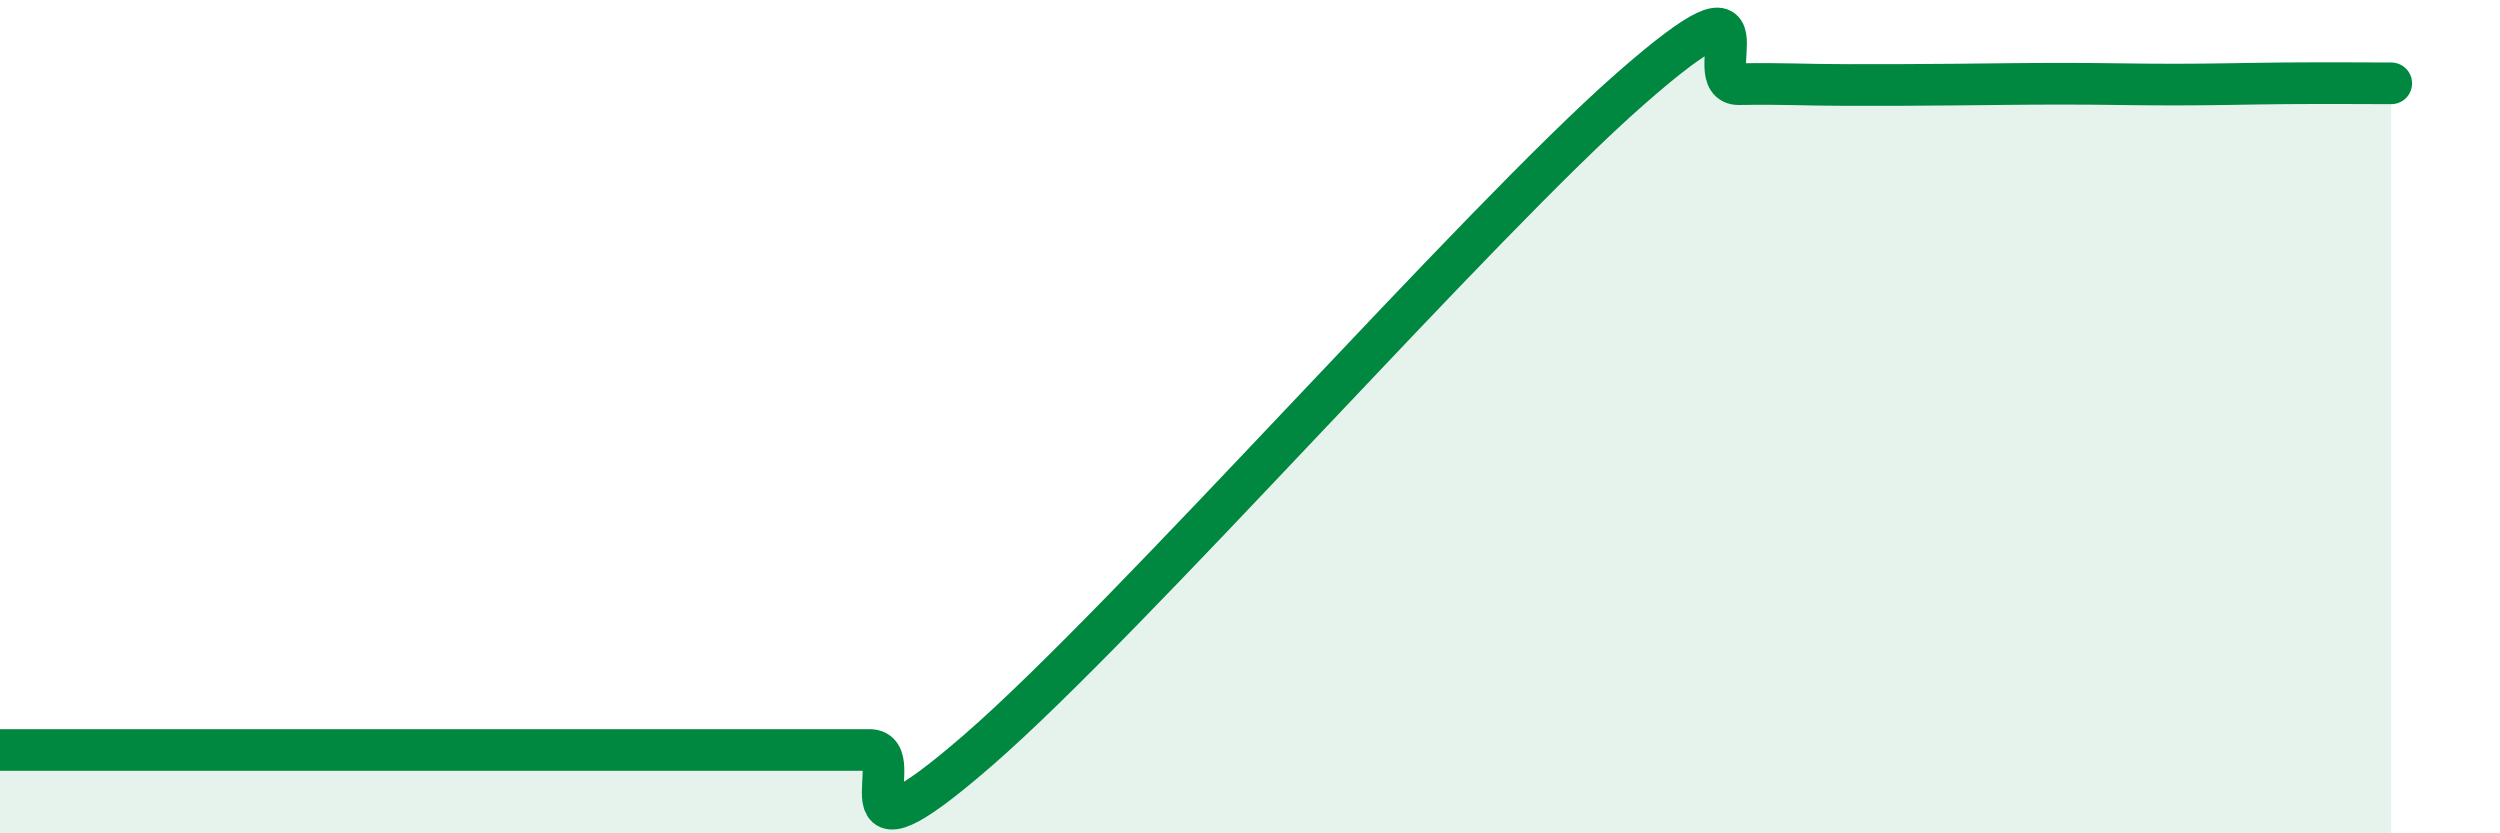
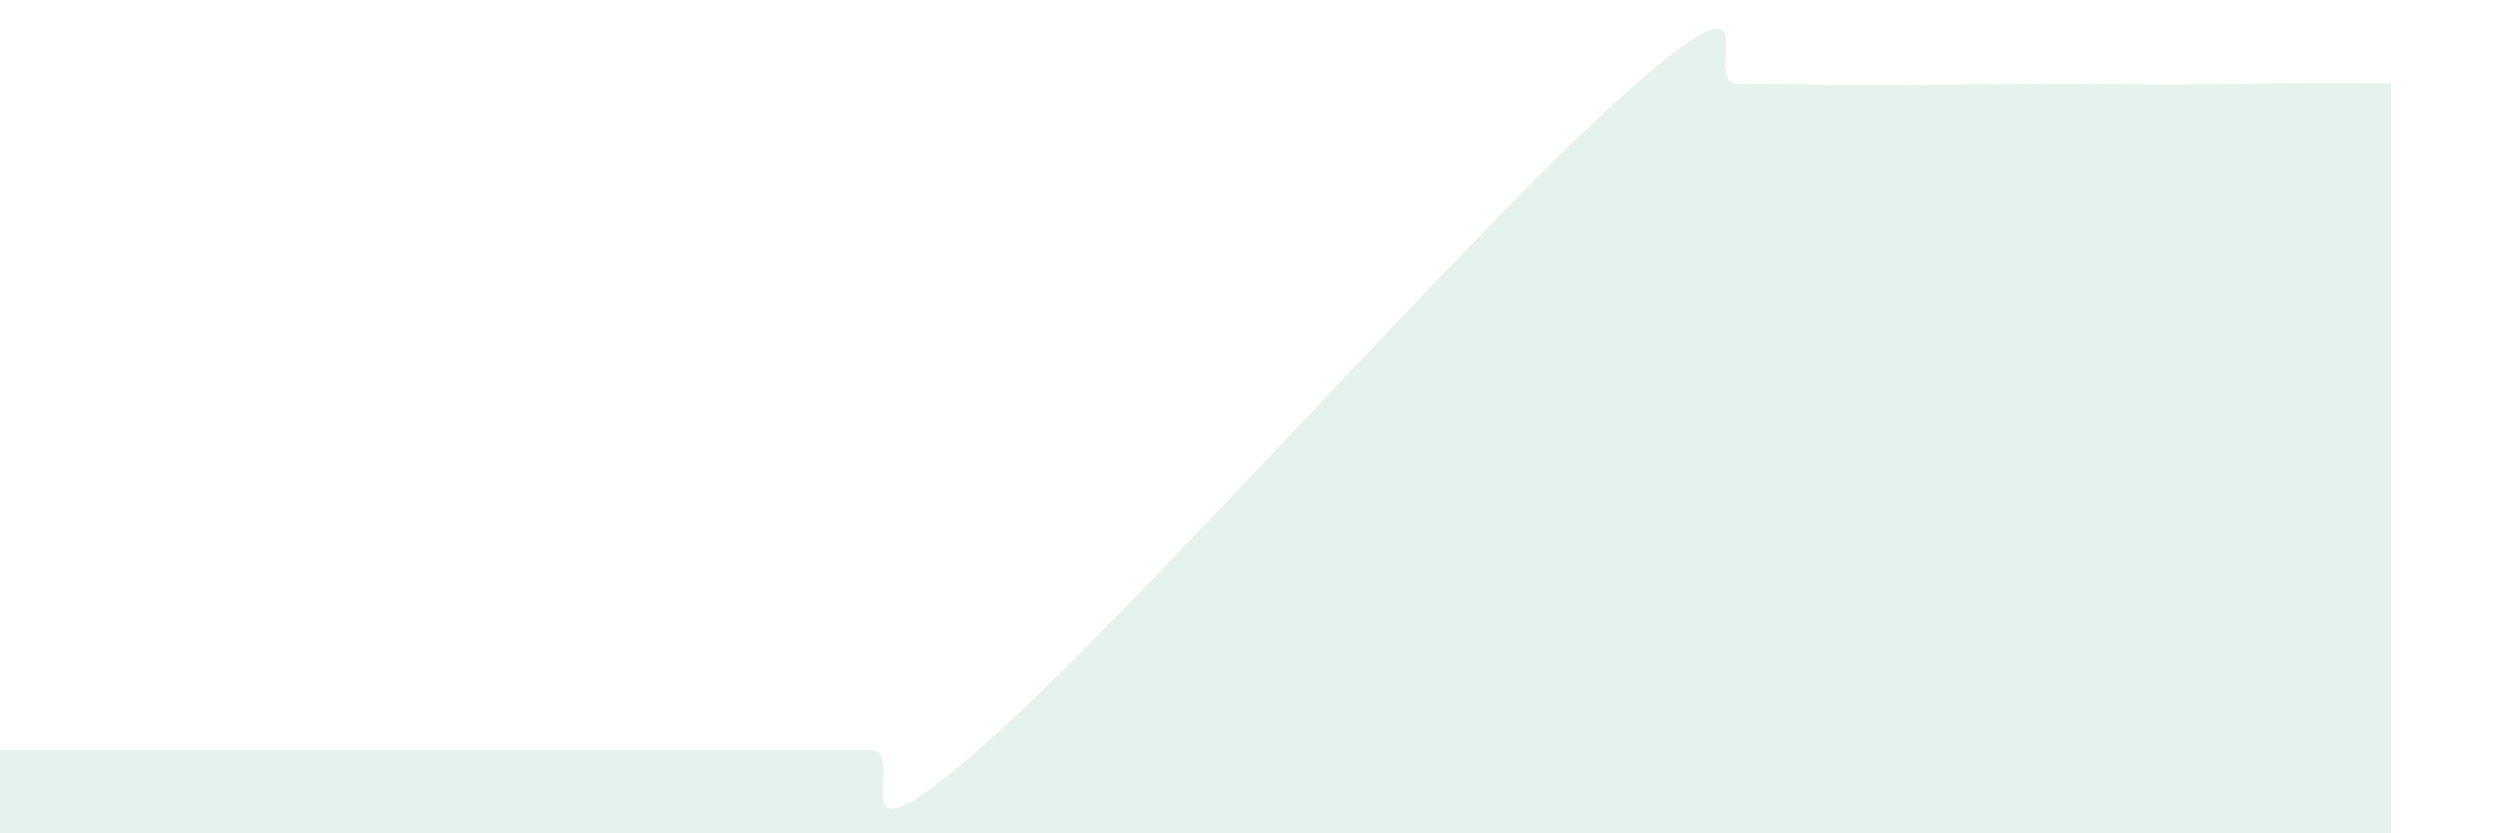
<svg xmlns="http://www.w3.org/2000/svg" width="60" height="20" viewBox="0 0 60 20">
  <path d="M 0,18 C 0.52,18 1.57,18 2.61,18 C 3.65,18 4.18,18 5.22,18 C 6.26,18 6.79,18 7.83,18 C 8.87,18 9.39,18 10.43,18 C 11.47,18 12,18 13.04,18 C 14.08,18 14.61,18 15.65,18 C 16.69,18 17.22,18 18.26,18 C 19.3,18 19.83,18 20.87,18 C 21.91,18 19.83,21.17 23.48,18 C 27.13,14.83 35.48,5.33 39.13,2.13 C 42.78,-1.07 40.7,2.04 41.74,2.02 C 42.78,2 43.31,2.04 44.35,2.04 C 45.39,2.04 45.92,2.04 46.96,2.03 C 48,2.02 48.53,2.01 49.57,2.01 C 50.61,2.01 51.13,2.03 52.17,2.03 C 53.21,2.03 53.74,2.01 54.78,2 C 55.82,1.99 56.87,2 57.39,2L57.39 20L0 20Z" fill="#008740" opacity="0.1" stroke-linecap="round" stroke-linejoin="round" />
-   <path d="M 0,18 C 0.52,18 1.57,18 2.61,18 C 3.65,18 4.18,18 5.22,18 C 6.26,18 6.79,18 7.83,18 C 8.87,18 9.39,18 10.43,18 C 11.47,18 12,18 13.04,18 C 14.08,18 14.61,18 15.65,18 C 16.69,18 17.22,18 18.26,18 C 19.3,18 19.83,18 20.87,18 C 21.91,18 19.83,21.17 23.48,18 C 27.13,14.83 35.48,5.33 39.13,2.13 C 42.78,-1.07 40.7,2.04 41.74,2.02 C 42.78,2 43.31,2.04 44.35,2.04 C 45.39,2.04 45.92,2.04 46.96,2.03 C 48,2.02 48.53,2.01 49.57,2.01 C 50.61,2.01 51.13,2.03 52.17,2.03 C 53.21,2.03 53.74,2.01 54.78,2 C 55.82,1.99 56.87,2 57.39,2" stroke="#008740" stroke-width="1" fill="none" stroke-linecap="round" stroke-linejoin="round" />
</svg>